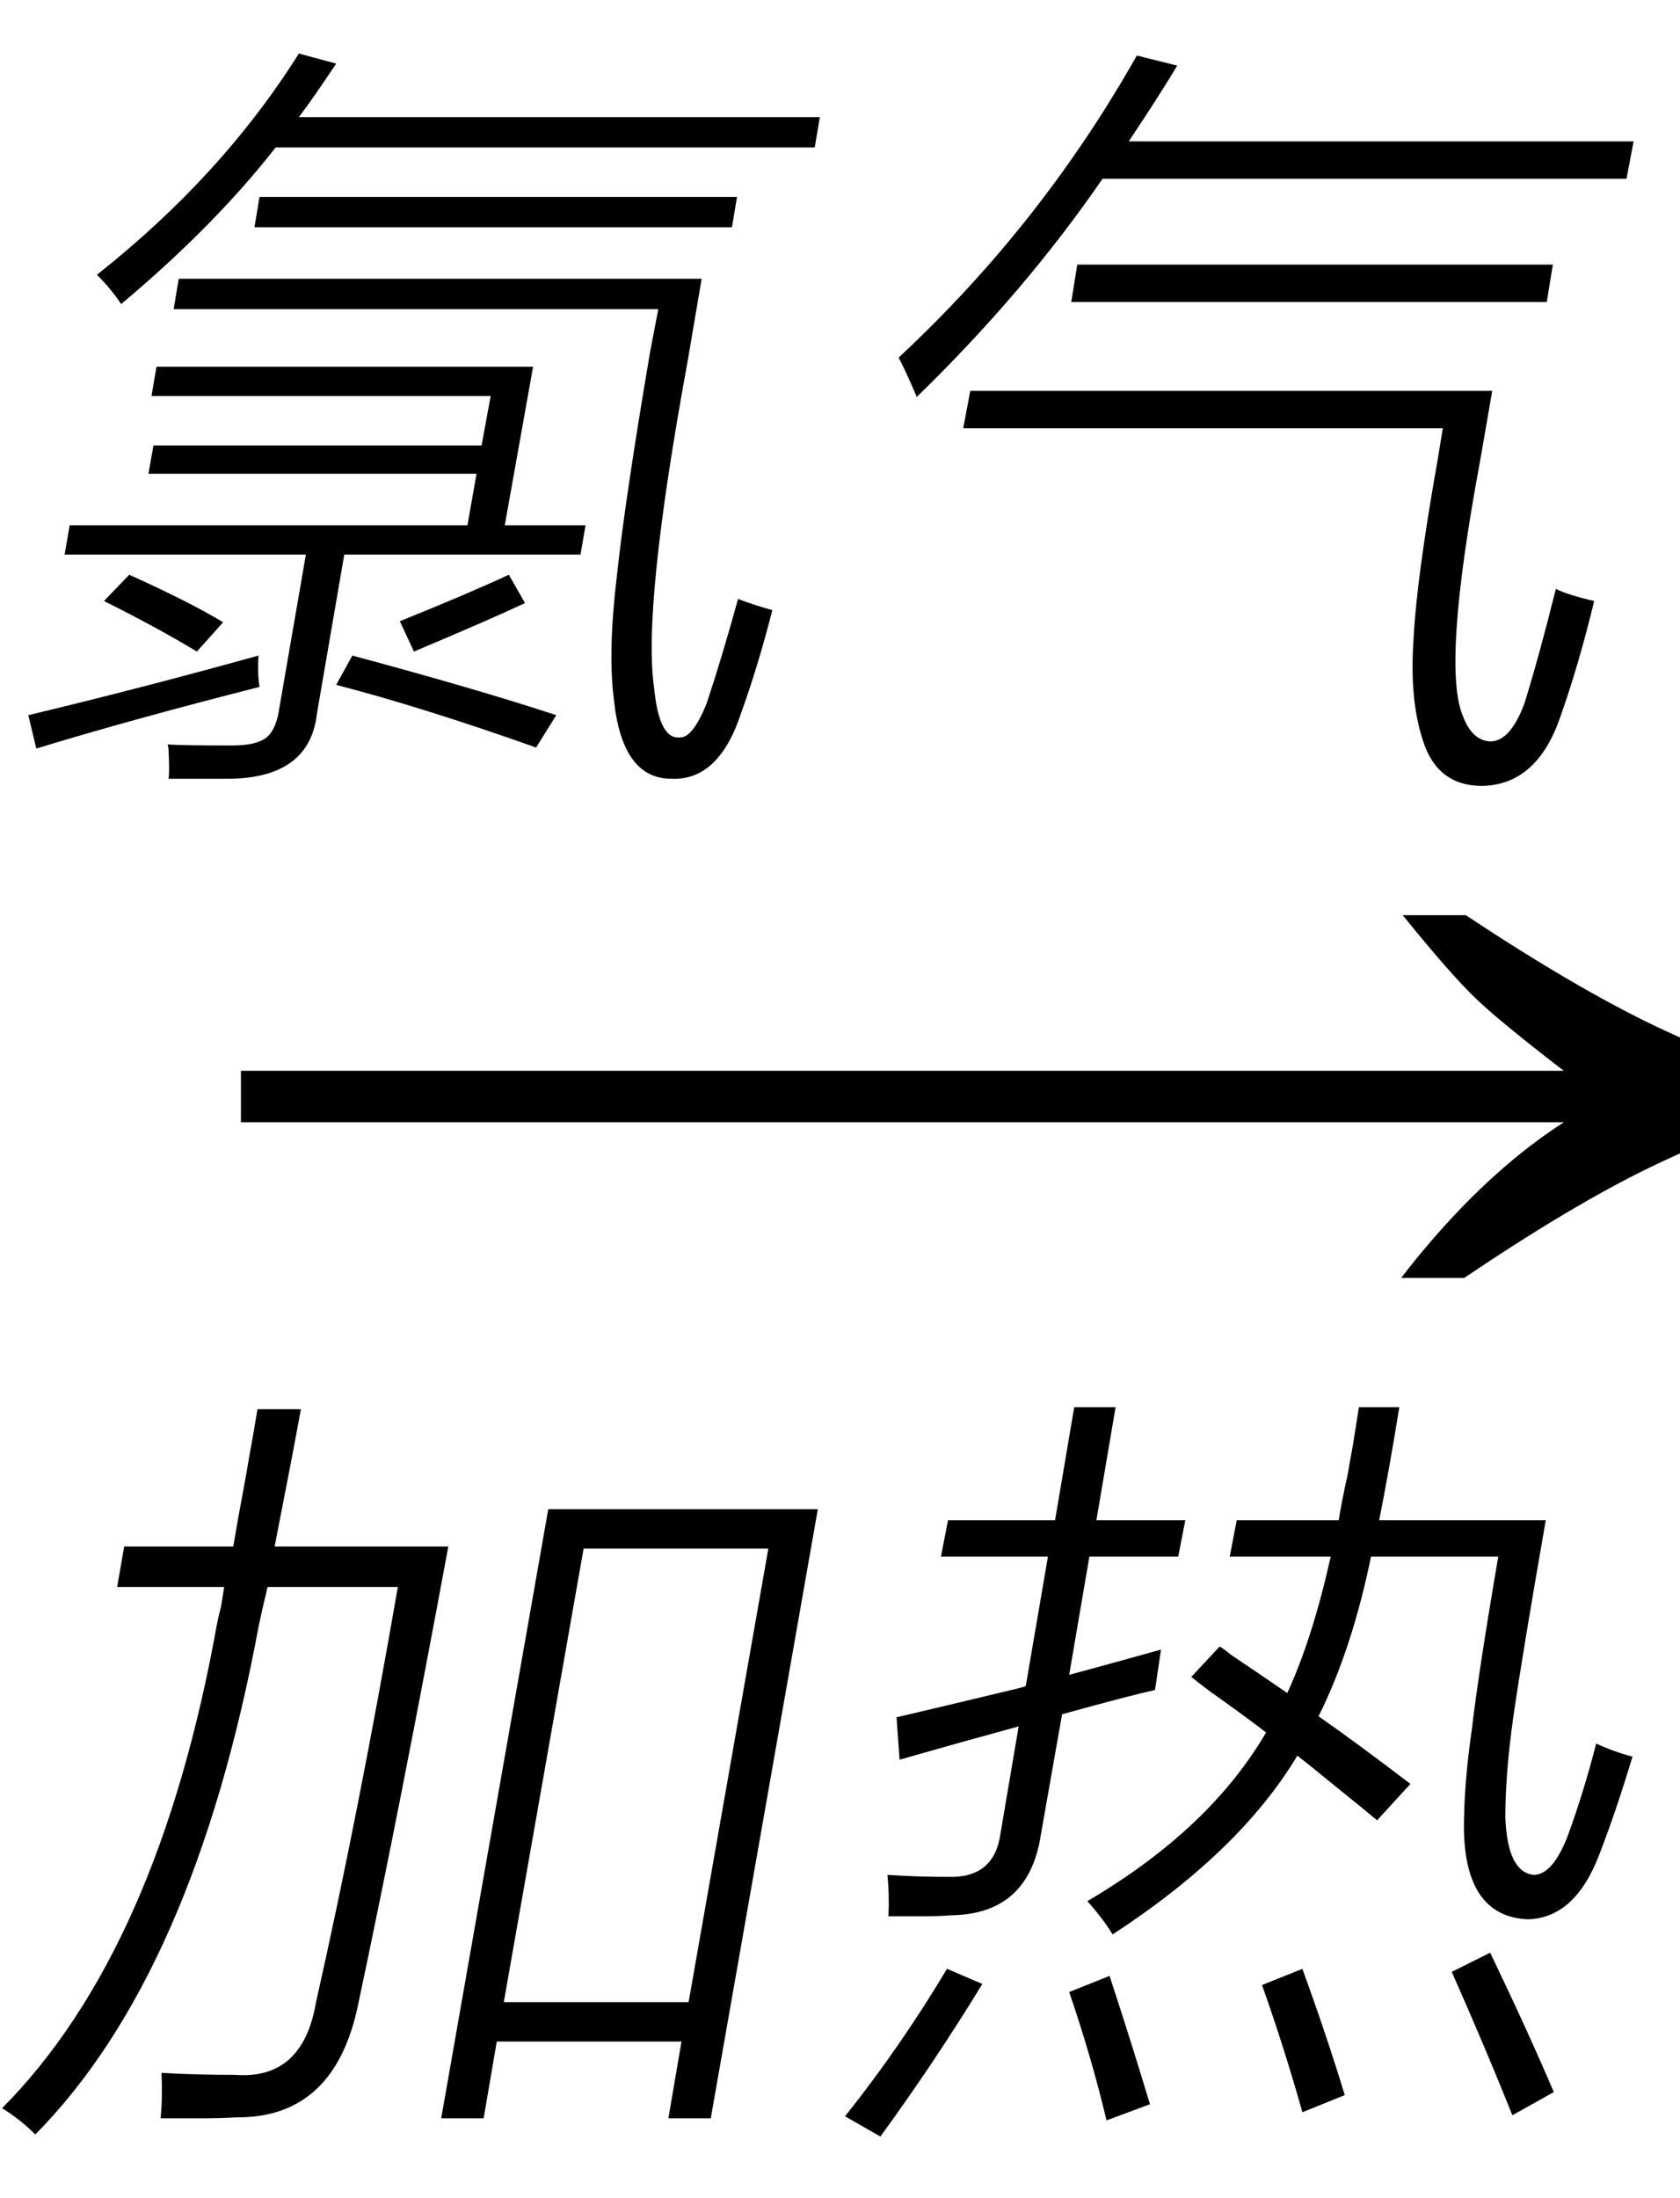
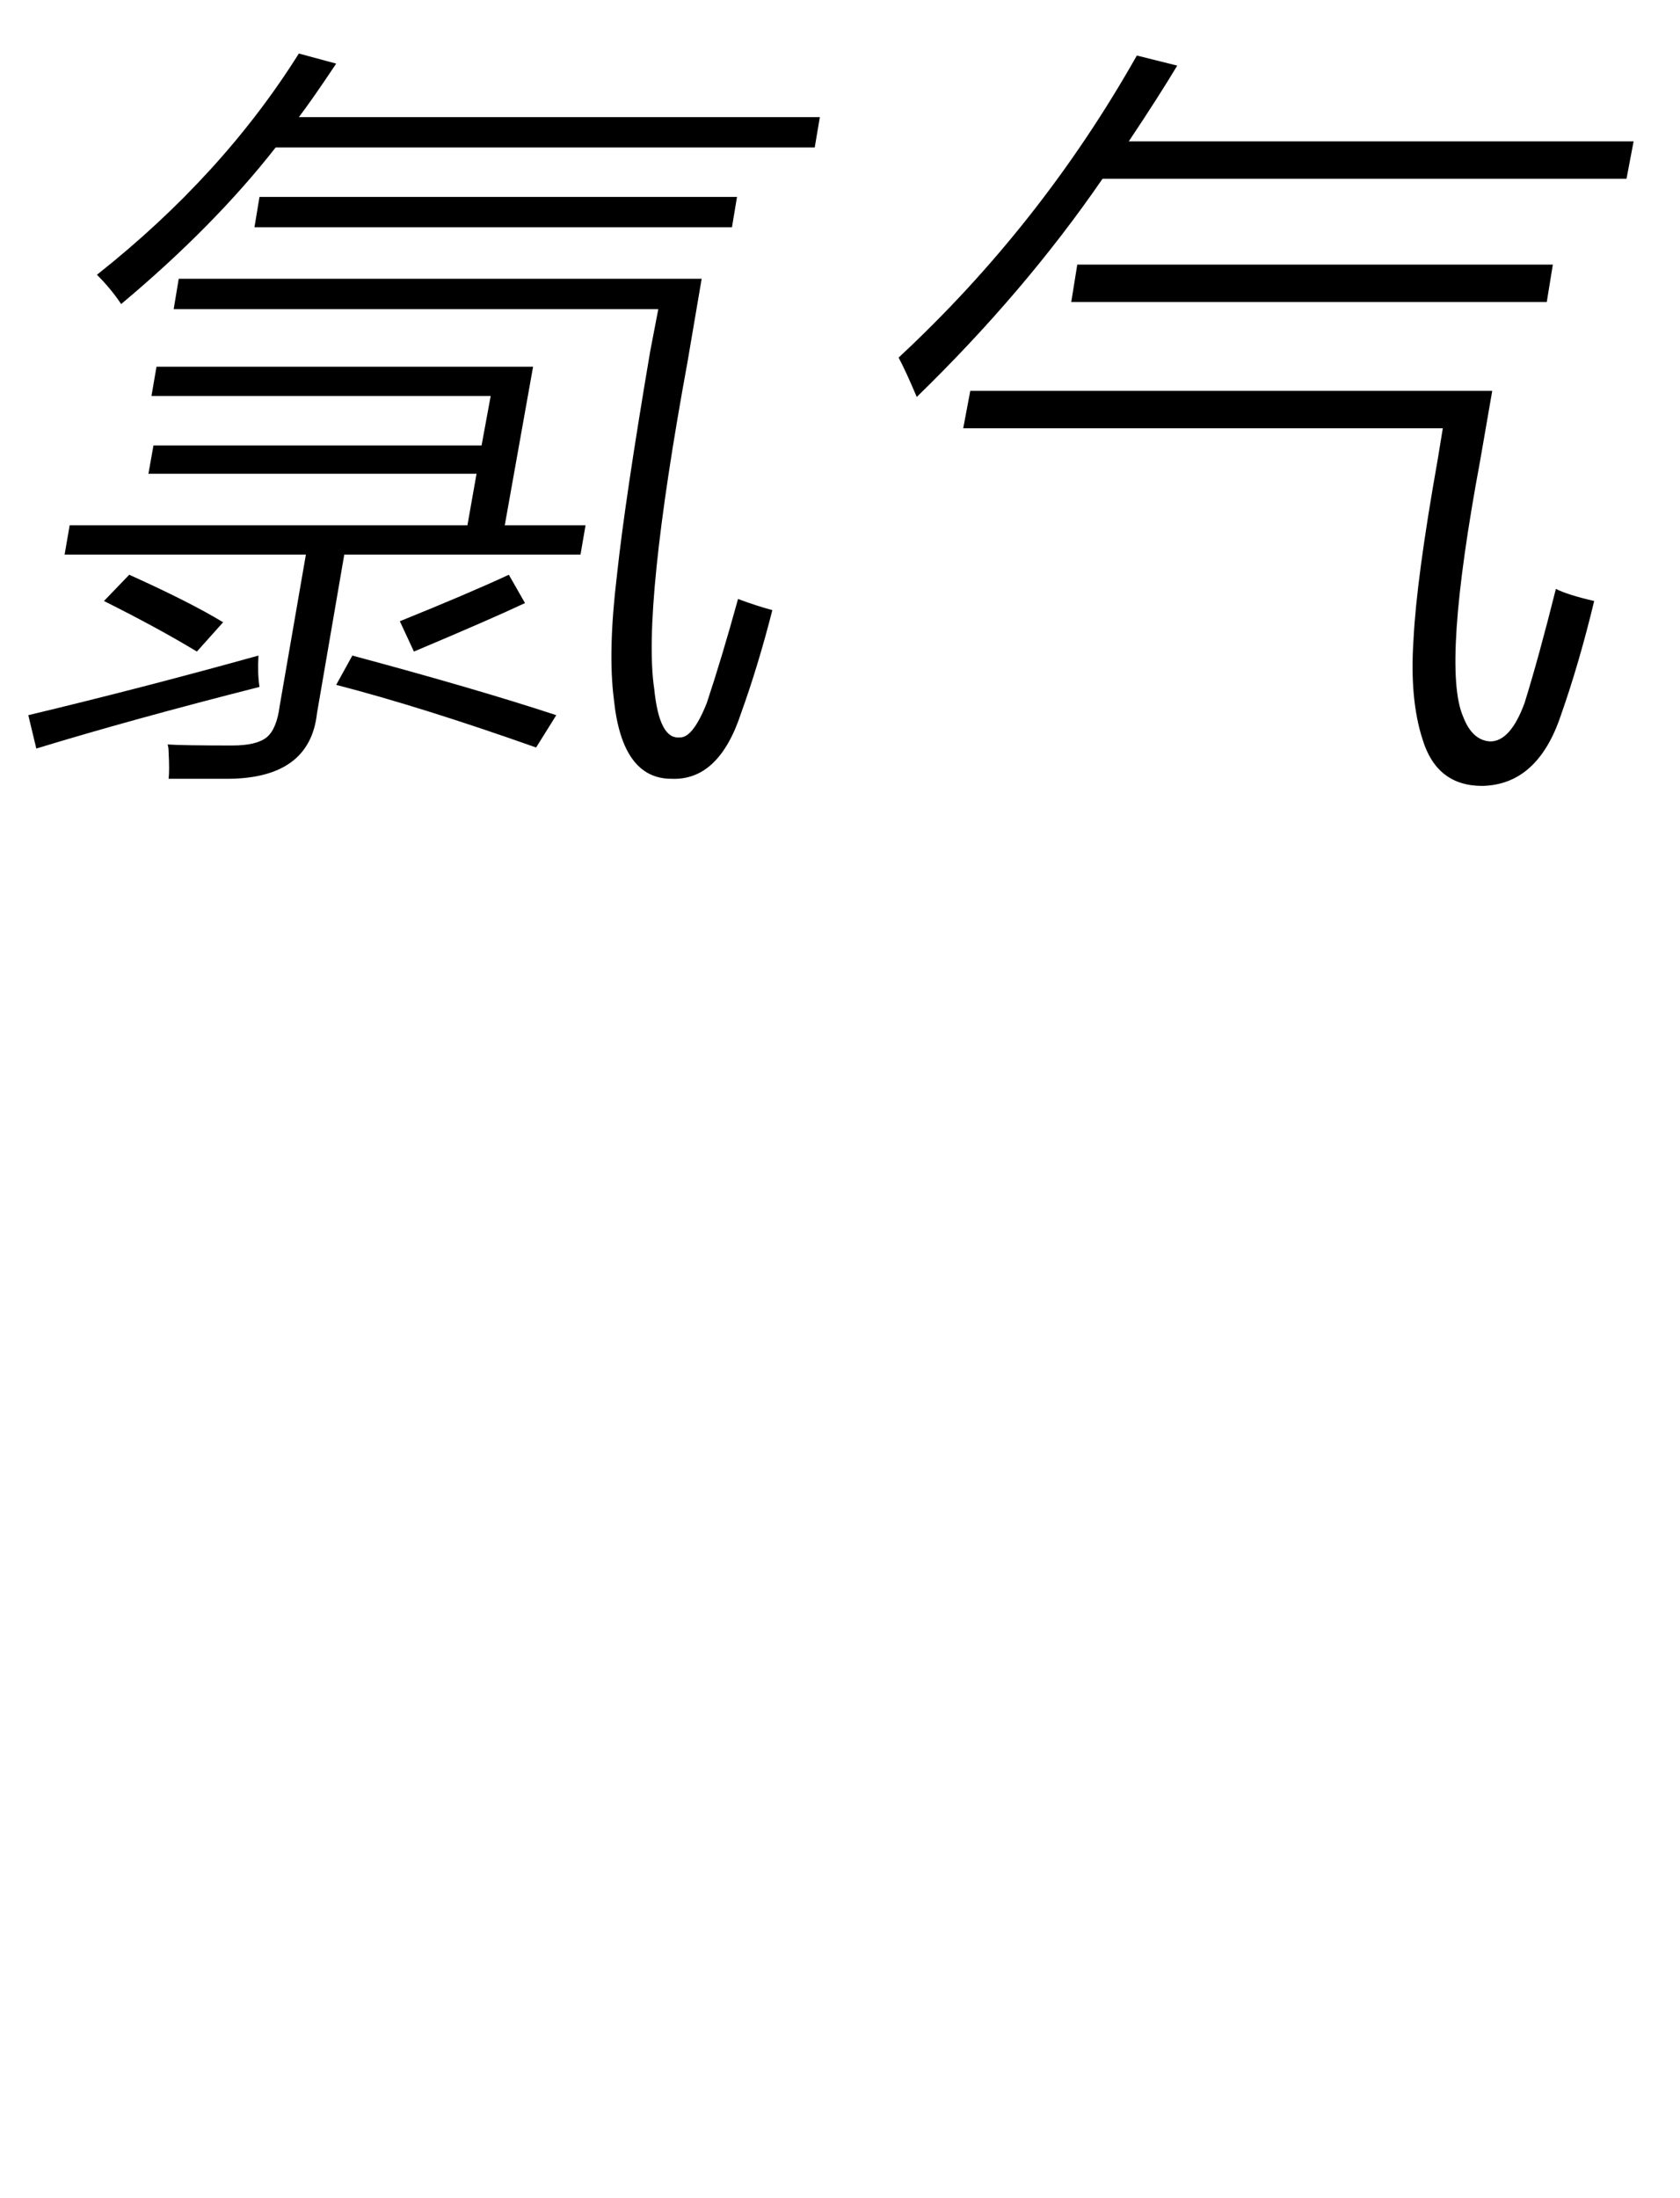
<svg xmlns="http://www.w3.org/2000/svg" stroke-dasharray="none" shape-rendering="auto" font-family="'Dialog'" width="26" text-rendering="auto" fill-opacity="1" contentScriptType="text/ecmascript" color-interpolation="auto" color-rendering="auto" preserveAspectRatio="xMidYMid meet" font-size="12" fill="black" stroke="black" image-rendering="auto" stroke-miterlimit="10" zoomAndPan="magnify" version="1.0" stroke-linecap="square" stroke-linejoin="miter" contentStyleType="text/css" font-style="normal" height="34" stroke-width="1" stroke-dashoffset="0" font-weight="normal" stroke-opacity="1">
  <defs id="genericDefs" />
  <g>
    <g text-rendering="optimizeLegibility" transform="translate(2.701,21) matrix(1.644,0,0,1,0,0)" color-rendering="optimizeQuality" color-interpolation="linearRGB" image-rendering="optimizeQuality">
-       <path d="M12.156 -6.844 Q13.188 -5.719 13.945 -5.125 Q14.703 -4.531 15.375 -4.25 L15.375 -3.891 Q14.609 -3.516 13.883 -2.938 Q13.156 -2.359 12.141 -1.234 L11.547 -1.234 Q12.281 -2.797 13.078 -3.641 L0.625 -3.641 L0.625 -4.438 L13.078 -4.438 Q12.484 -5.188 12.25 -5.555 Q12.016 -5.922 11.562 -6.844 L12.156 -6.844 Z" stroke="none" />
-     </g>
+       </g>
    <g text-rendering="optimizeLegibility" transform="translate(0.016,31.609)" color-rendering="optimizeQuality" color-interpolation="linearRGB" image-rendering="optimizeQuality">
-       <path d="M8.469 -8.266 L12.641 -8.266 L10.984 1.156 L10.328 1.156 L10.531 -0.031 L7.672 -0.031 L7.469 1.156 L6.812 1.156 L8.469 -8.266 ZM9.016 -7.656 L7.781 -0.641 L10.641 -0.641 L11.875 -7.656 L9.016 -7.656 ZM3.969 -9.812 L4.641 -9.812 Q4.516 -9.125 4.234 -7.688 L6.922 -7.688 Q6.188 -3.719 5.531 -0.625 Q5.172 1.156 3.641 1.141 Q3.391 1.156 3.125 1.156 Q3 1.156 2.844 1.156 Q2.734 1.156 2.469 1.156 Q2.5 0.875 2.484 0.453 Q3.016 0.484 3.625 0.484 Q4.672 0.562 4.875 -0.641 Q5.531 -3.547 6.141 -7.062 L4.125 -7.062 Q4.031 -6.672 3.984 -6.438 Q2.984 -1.078 0.531 1.406 Q0.297 1.172 0.016 1 Q2.438 -1.438 3.344 -6.5 Q3.359 -6.578 3.406 -6.766 Q3.438 -6.969 3.453 -7.062 L1.797 -7.062 L1.906 -7.688 L3.594 -7.688 Q3.656 -8.062 3.75 -8.562 Q3.797 -8.812 3.844 -9.094 Q3.891 -9.344 3.969 -9.812 Z" stroke="none" />
-     </g>
+       </g>
    <g text-rendering="optimizeLegibility" transform="translate(12.656,31.609)" color-rendering="optimizeQuality" color-interpolation="linearRGB" image-rendering="optimizeQuality">
-       <path d="M6.484 -8.094 L8.062 -8.094 Q8.109 -8.391 8.203 -8.812 Q8.234 -9 8.281 -9.25 Q8.312 -9.453 8.375 -9.844 L9 -9.844 Q8.844 -8.875 8.688 -8.094 L11.266 -8.094 Q10.891 -5.938 10.766 -5.062 Q10.641 -4.188 10.641 -3.5 Q10.672 -2.656 11.078 -2.609 Q11.375 -2.609 11.609 -3.219 Q11.859 -3.906 12.047 -4.641 Q12.312 -4.516 12.609 -4.438 Q12.344 -3.562 12.094 -2.922 Q11.719 -1.938 10.984 -1.922 Q10.016 -1.969 10 -3.328 Q10 -4.031 10.125 -4.875 Q10.219 -5.703 10.531 -7.531 L8.562 -7.531 Q8.266 -6.094 7.75 -5.062 Q8.312 -4.672 9.172 -4.016 L8.656 -3.453 Q8.453 -3.625 8.062 -3.938 Q7.625 -4.297 7.422 -4.453 Q6.531 -2.969 4.562 -1.688 Q4.422 -1.922 4.172 -2.203 Q6.062 -3.312 6.938 -4.812 Q6.656 -5.031 6.062 -5.453 Q5.875 -5.594 5.781 -5.672 L6.219 -6.141 Q6.281 -6.109 6.391 -6.016 Q6.766 -5.766 7.266 -5.422 Q7.656 -6.266 7.938 -7.531 L6.375 -7.531 L6.484 -8.094 ZM1.266 -4.391 L1.219 -5.047 Q1.828 -5.188 3.125 -5.5 Q3.188 -5.516 3.219 -5.531 L3.562 -7.531 L1.906 -7.531 L2.016 -8.094 L3.672 -8.094 L3.969 -9.844 L4.609 -9.844 L4.312 -8.094 L5.688 -8.094 L5.578 -7.531 L4.203 -7.531 L3.891 -5.703 Q4.641 -5.906 5.312 -6.094 Q5.25 -5.688 5.219 -5.469 Q4.859 -5.391 3.781 -5.094 L3.453 -3.234 Q3.266 -2 2.062 -1.984 Q1.875 -1.969 1.656 -1.969 Q1.562 -1.969 1.438 -1.969 Q1.328 -1.969 1.094 -1.969 Q1.109 -2.312 1.078 -2.609 Q1.562 -2.578 2.031 -2.578 Q2.734 -2.562 2.828 -3.25 L3.109 -4.906 Q2.828 -4.828 2.203 -4.656 Q1.594 -4.484 1.266 -4.391 ZM2 -1.156 L2.547 -0.922 Q1.812 0.281 0.969 1.438 L0.422 1.125 Q1.281 0.047 2 -1.156 ZM9.812 -1.109 L10.406 -1.406 Q10.984 -0.203 11.391 0.75 L10.75 1.109 Q10.344 0.094 9.812 -1.109 ZM3.891 -0.797 L4.516 -1.047 Q4.859 0 5.141 0.938 L4.469 1.188 Q4.234 0.203 3.891 -0.797 ZM6.875 -0.906 L7.5 -1.156 Q7.875 -0.125 8.156 0.797 L7.5 1.062 Q7.219 0.062 6.875 -0.906 Z" stroke="none" />
-     </g>
+       </g>
    <g text-rendering="optimizeLegibility" transform="translate(0,10.734)" color-rendering="optimizeQuality" color-interpolation="linearRGB" image-rendering="optimizeQuality">
      <path d="M2.422 -5.062 L8.25 -5.062 L7.812 -2.609 L9.062 -2.609 L8.984 -2.156 L5.328 -2.156 L4.906 0.297 Q4.797 1.297 3.547 1.312 Q3.219 1.312 2.609 1.312 Q2.625 1.188 2.609 0.891 Q2.609 0.828 2.594 0.781 Q2.812 0.797 3.594 0.797 Q3.969 0.797 4.125 0.672 Q4.281 0.547 4.328 0.188 L4.734 -2.156 L1 -2.156 L1.078 -2.609 L7.234 -2.609 L7.375 -3.406 L2.297 -3.406 L2.375 -3.844 L7.453 -3.844 L7.594 -4.609 L2.344 -4.609 L2.422 -5.062 ZM10.938 0.141 Q11.172 -0.562 11.422 -1.469 Q11.719 -1.359 11.953 -1.297 Q11.734 -0.438 11.469 0.297 Q11.125 1.344 10.391 1.312 Q9.625 1.312 9.5 0.078 Q9.406 -0.656 9.547 -1.828 Q9.672 -3 10.062 -5.297 L10.188 -5.953 L2.688 -5.953 L2.766 -6.422 L10.859 -6.422 L10.641 -5.141 Q9.938 -1.312 10.125 -0.078 Q10.203 0.703 10.516 0.672 Q10.719 0.688 10.938 0.141 ZM4.625 -9.906 L5.203 -9.75 Q4.828 -9.188 4.625 -8.922 L12.688 -8.922 L12.609 -8.453 L4.266 -8.453 Q3.312 -7.234 1.875 -6.031 Q1.719 -6.266 1.5 -6.484 Q3.438 -8.016 4.625 -9.906 ZM4.016 -7.688 L11.406 -7.688 L11.328 -7.219 L3.938 -7.219 L4.016 -7.688 ZM0.562 0.844 L0.438 0.328 Q2.203 -0.094 4 -0.594 Q3.984 -0.312 4.016 -0.109 Q2.047 0.391 0.562 0.844 ZM8.609 0.328 L8.297 0.828 Q6.531 0.203 5.203 -0.141 L5.453 -0.594 Q7.375 -0.078 8.609 0.328 ZM7.875 -1.844 L8.125 -1.406 Q7.594 -1.156 6.406 -0.656 L6.188 -1.125 Q7.234 -1.547 7.875 -1.844 ZM1.609 -1.438 L2 -1.844 Q2.938 -1.422 3.453 -1.109 L3.047 -0.656 Q2.453 -1.016 1.609 -1.438 Z" stroke="none" />
    </g>
    <g text-rendering="optimizeLegibility" transform="translate(12.688,10.734)" color-rendering="optimizeQuality" color-interpolation="linearRGB" image-rendering="optimizeQuality">
      <path d="M2.219 -4.109 L2.328 -4.688 L10.406 -4.688 L10.219 -3.609 Q9.625 -0.422 9.953 0.344 Q10.094 0.719 10.375 0.734 Q10.688 0.734 10.906 0.141 Q11.125 -0.562 11.391 -1.625 Q11.578 -1.531 11.984 -1.438 Q11.75 -0.469 11.469 0.328 Q11.109 1.406 10.25 1.422 Q9.547 1.422 9.328 0.703 Q9.125 0.078 9.188 -0.844 Q9.234 -1.781 9.562 -3.625 L9.641 -4.109 L2.219 -4.109 ZM1.5 -4.594 Q1.328 -5 1.219 -5.203 Q3.422 -7.25 4.906 -9.875 L5.531 -9.719 Q5.25 -9.25 4.781 -8.547 L12.594 -8.547 L12.484 -7.969 L4.375 -7.969 Q3.172 -6.219 1.5 -4.594 ZM3.984 -6.641 L11.344 -6.641 L11.25 -6.062 L3.891 -6.062 L3.984 -6.641 Z" stroke="none" />
    </g>
  </g>
</svg>